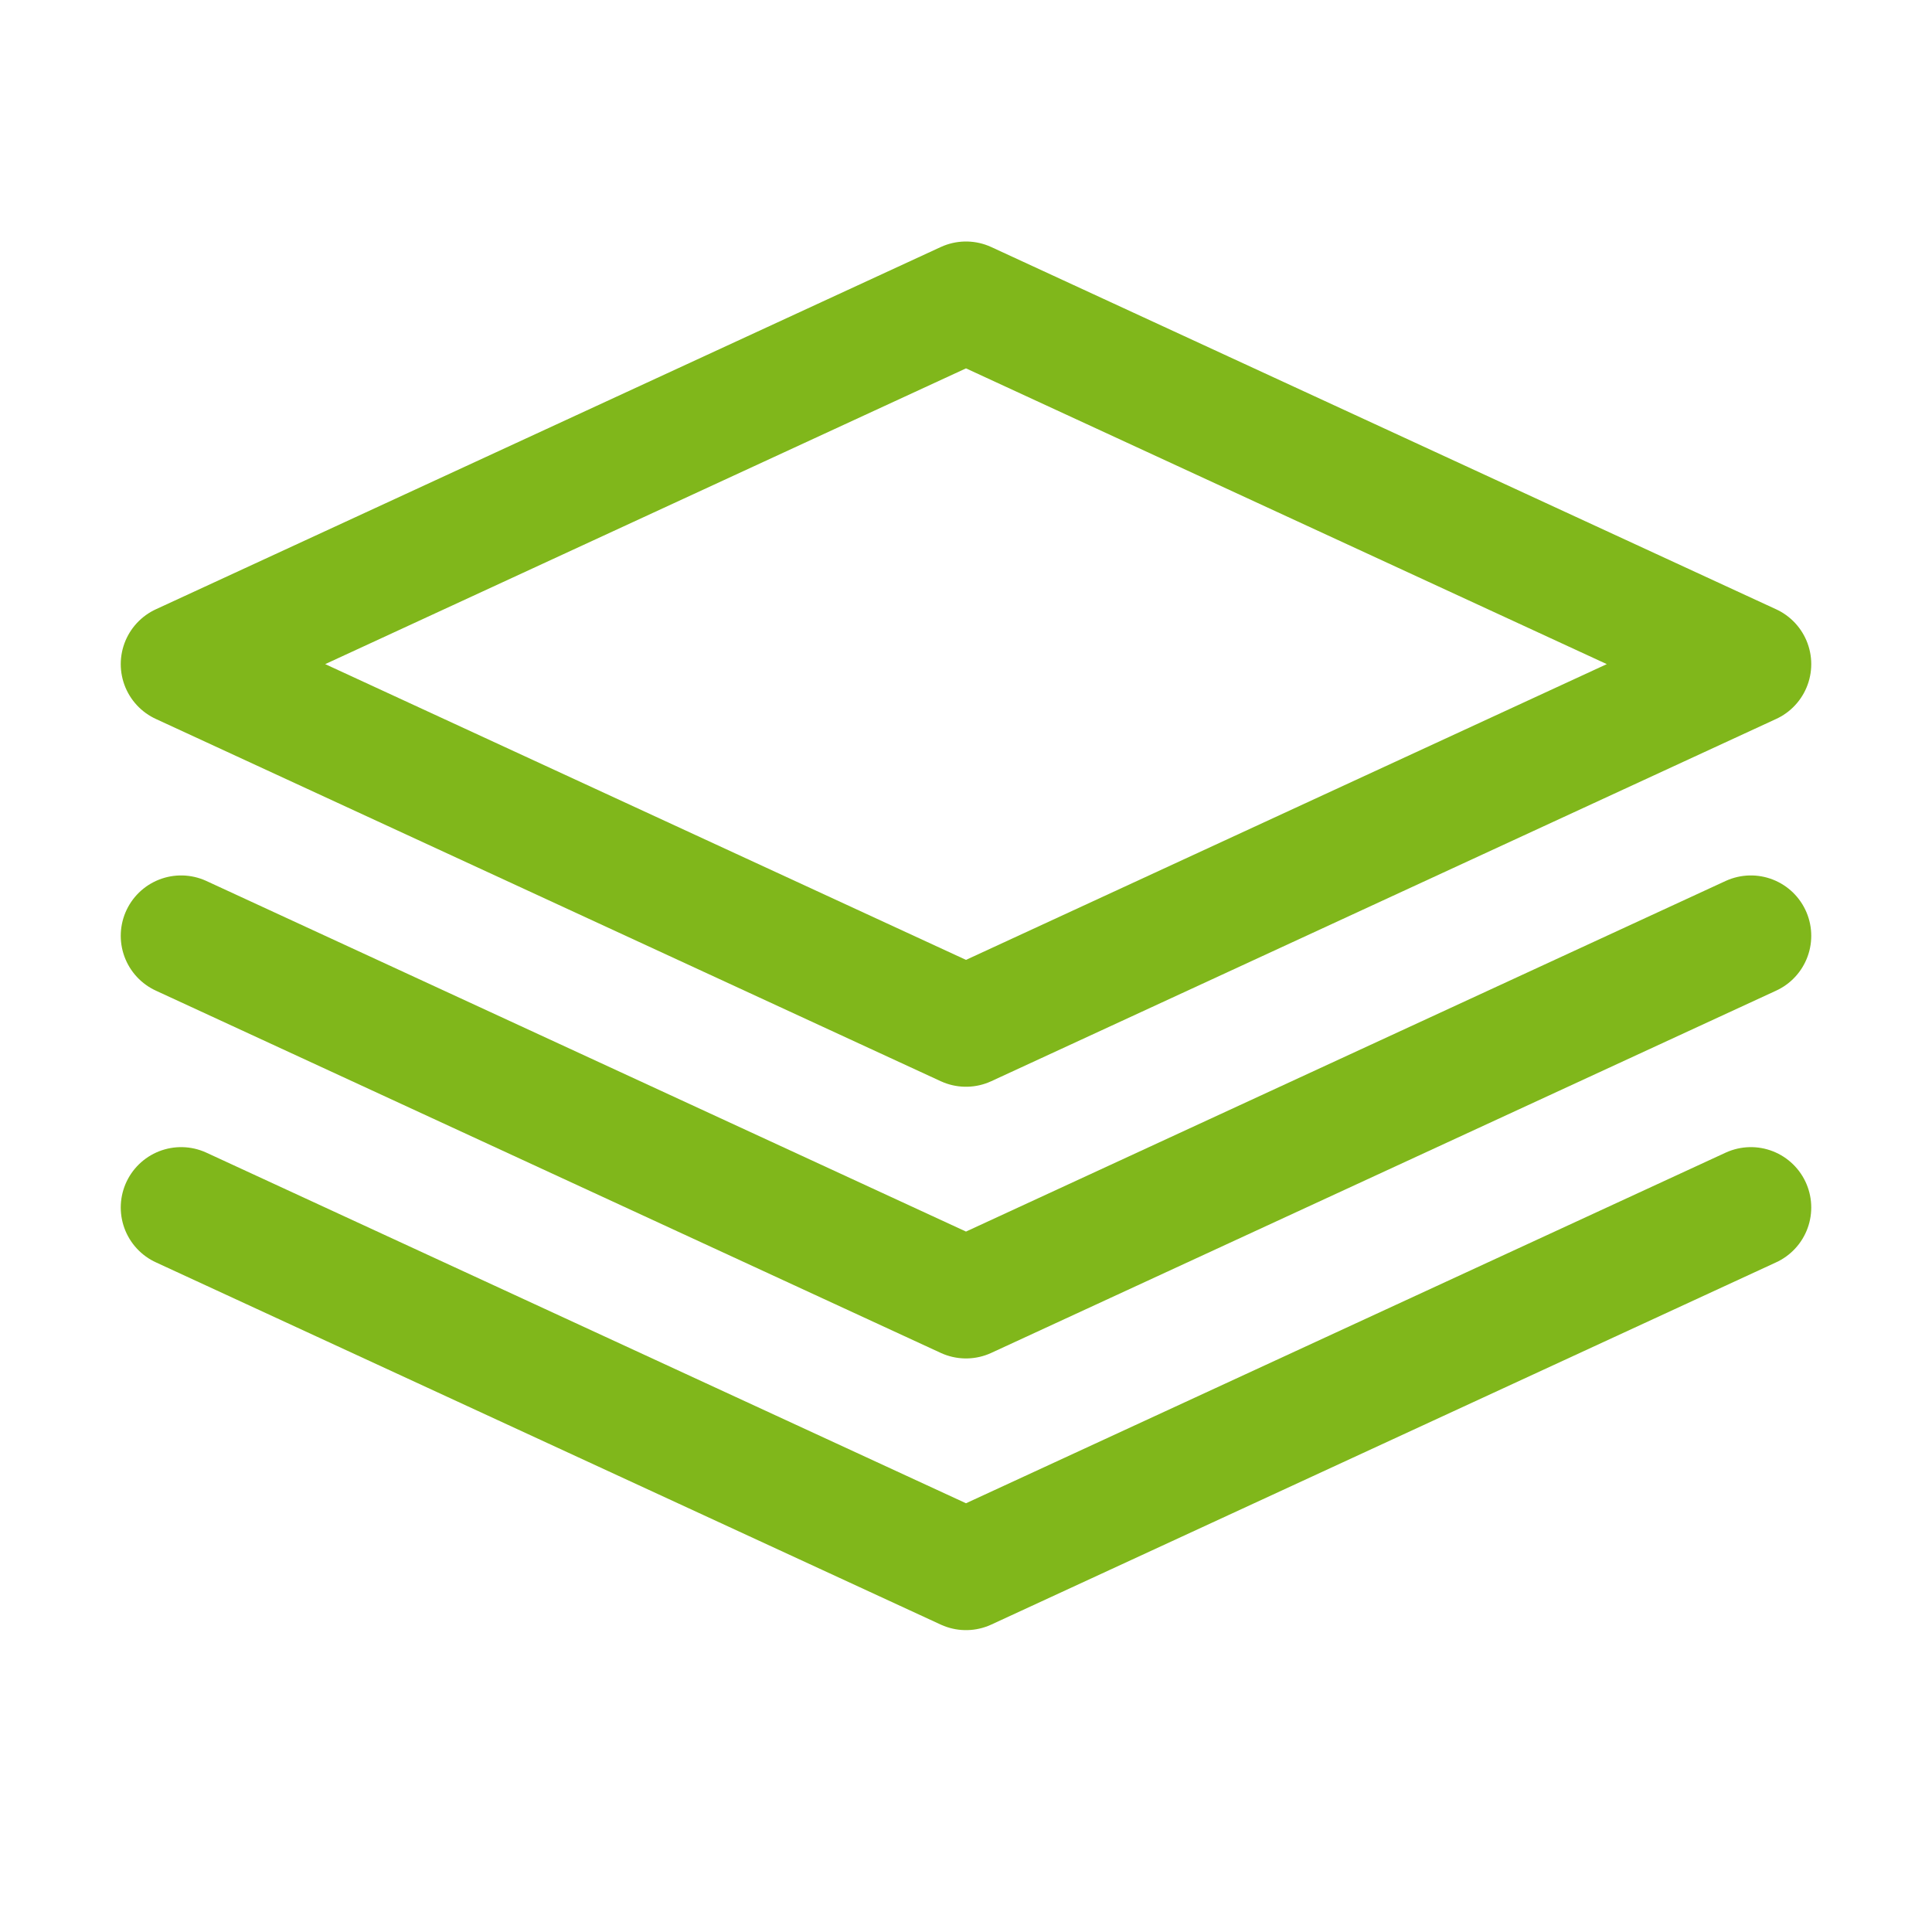
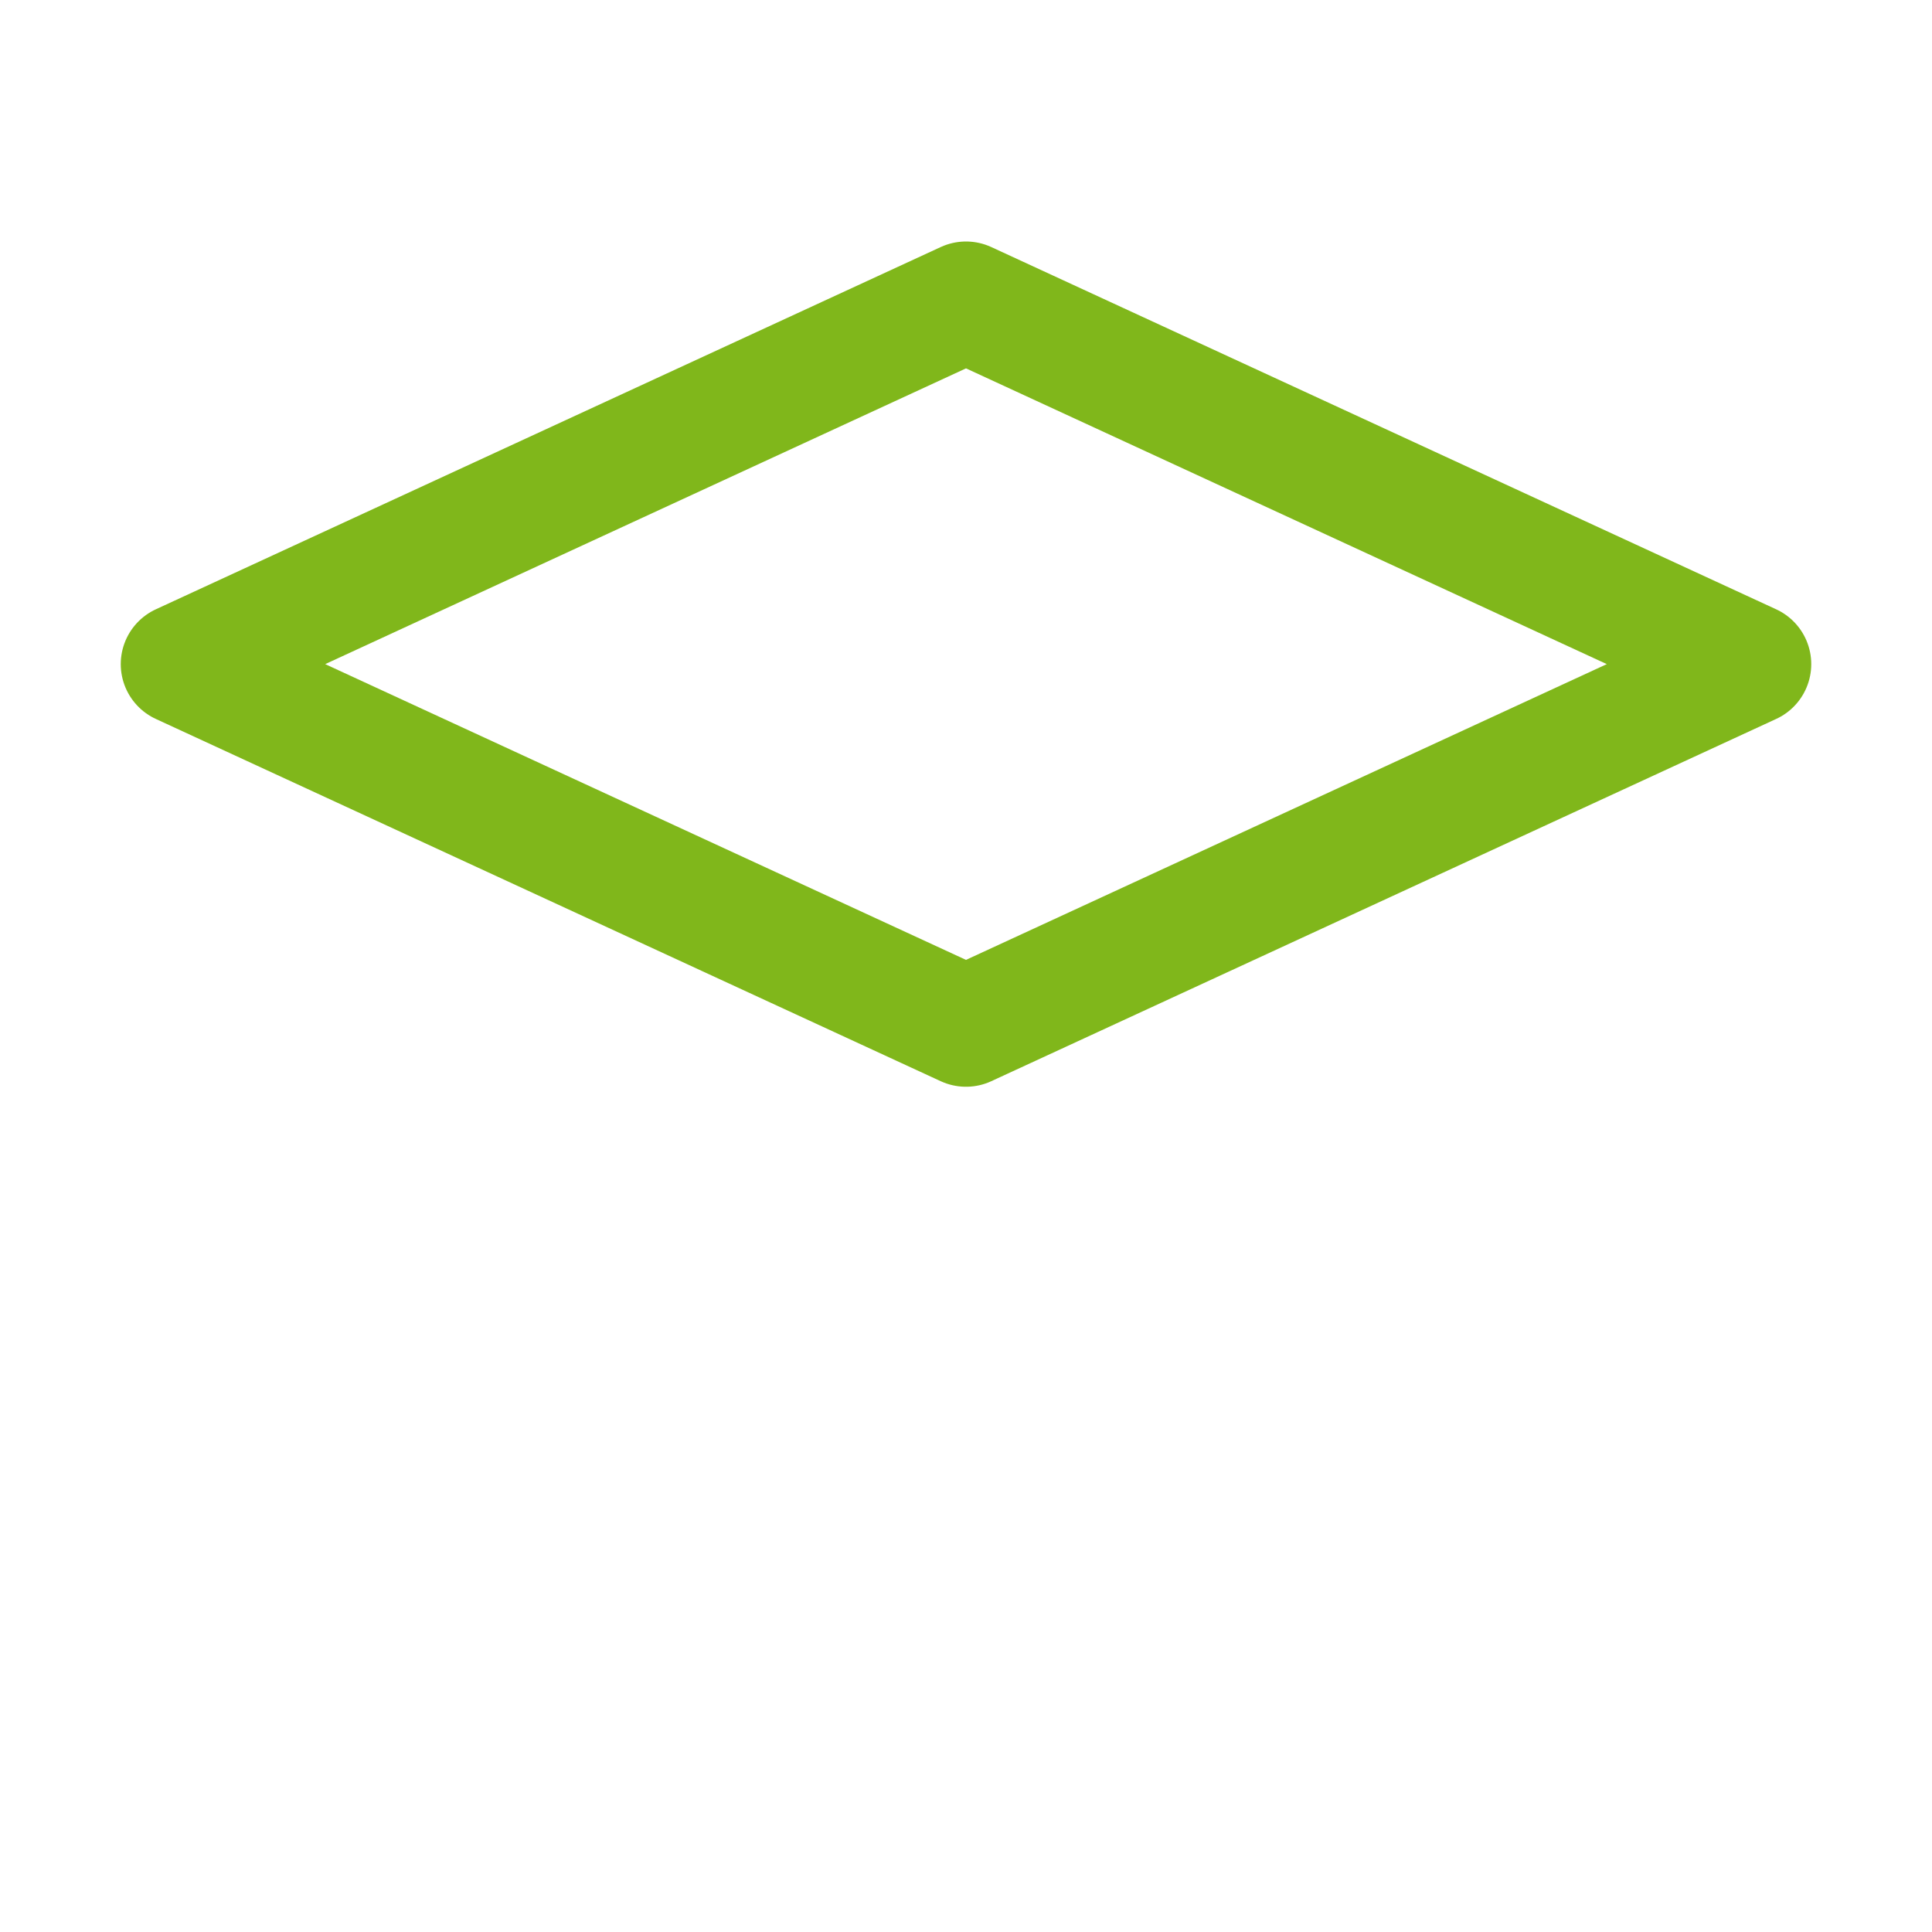
<svg xmlns="http://www.w3.org/2000/svg" width="800px" height="800px" viewBox="0 0 32 32" fill="none" stroke="#80b71b">
  <g id="SVGRepo_bgCarrier" stroke-width="0" />
  <g id="SVGRepo_tracerCarrier" stroke-linecap="round" stroke-linejoin="round" />
  <g id="SVGRepo_iconCarrier">
-     <path stroke="#80b71b" stroke-linecap="round" stroke-linejoin="round" stroke-width="2" d="M16 17L3 11l13-6 13 6-13 6z" />
-     <path stroke="#80b71b" stroke-linecap="round" stroke-linejoin="round" stroke-width="2" d="M3 15.5l13 6 13-6" />
-     <path stroke="#80b71b" stroke-linecap="round" stroke-linejoin="round" stroke-width="2" d="M3 20l13 6 13-6" />
+     <path stroke="#80b71b" stroke-linecap="round" stroke-linejoin="round" stroke-width="2" d="M16 17L3 11l13-6 13 6-13 6" />
  </g>
</svg>